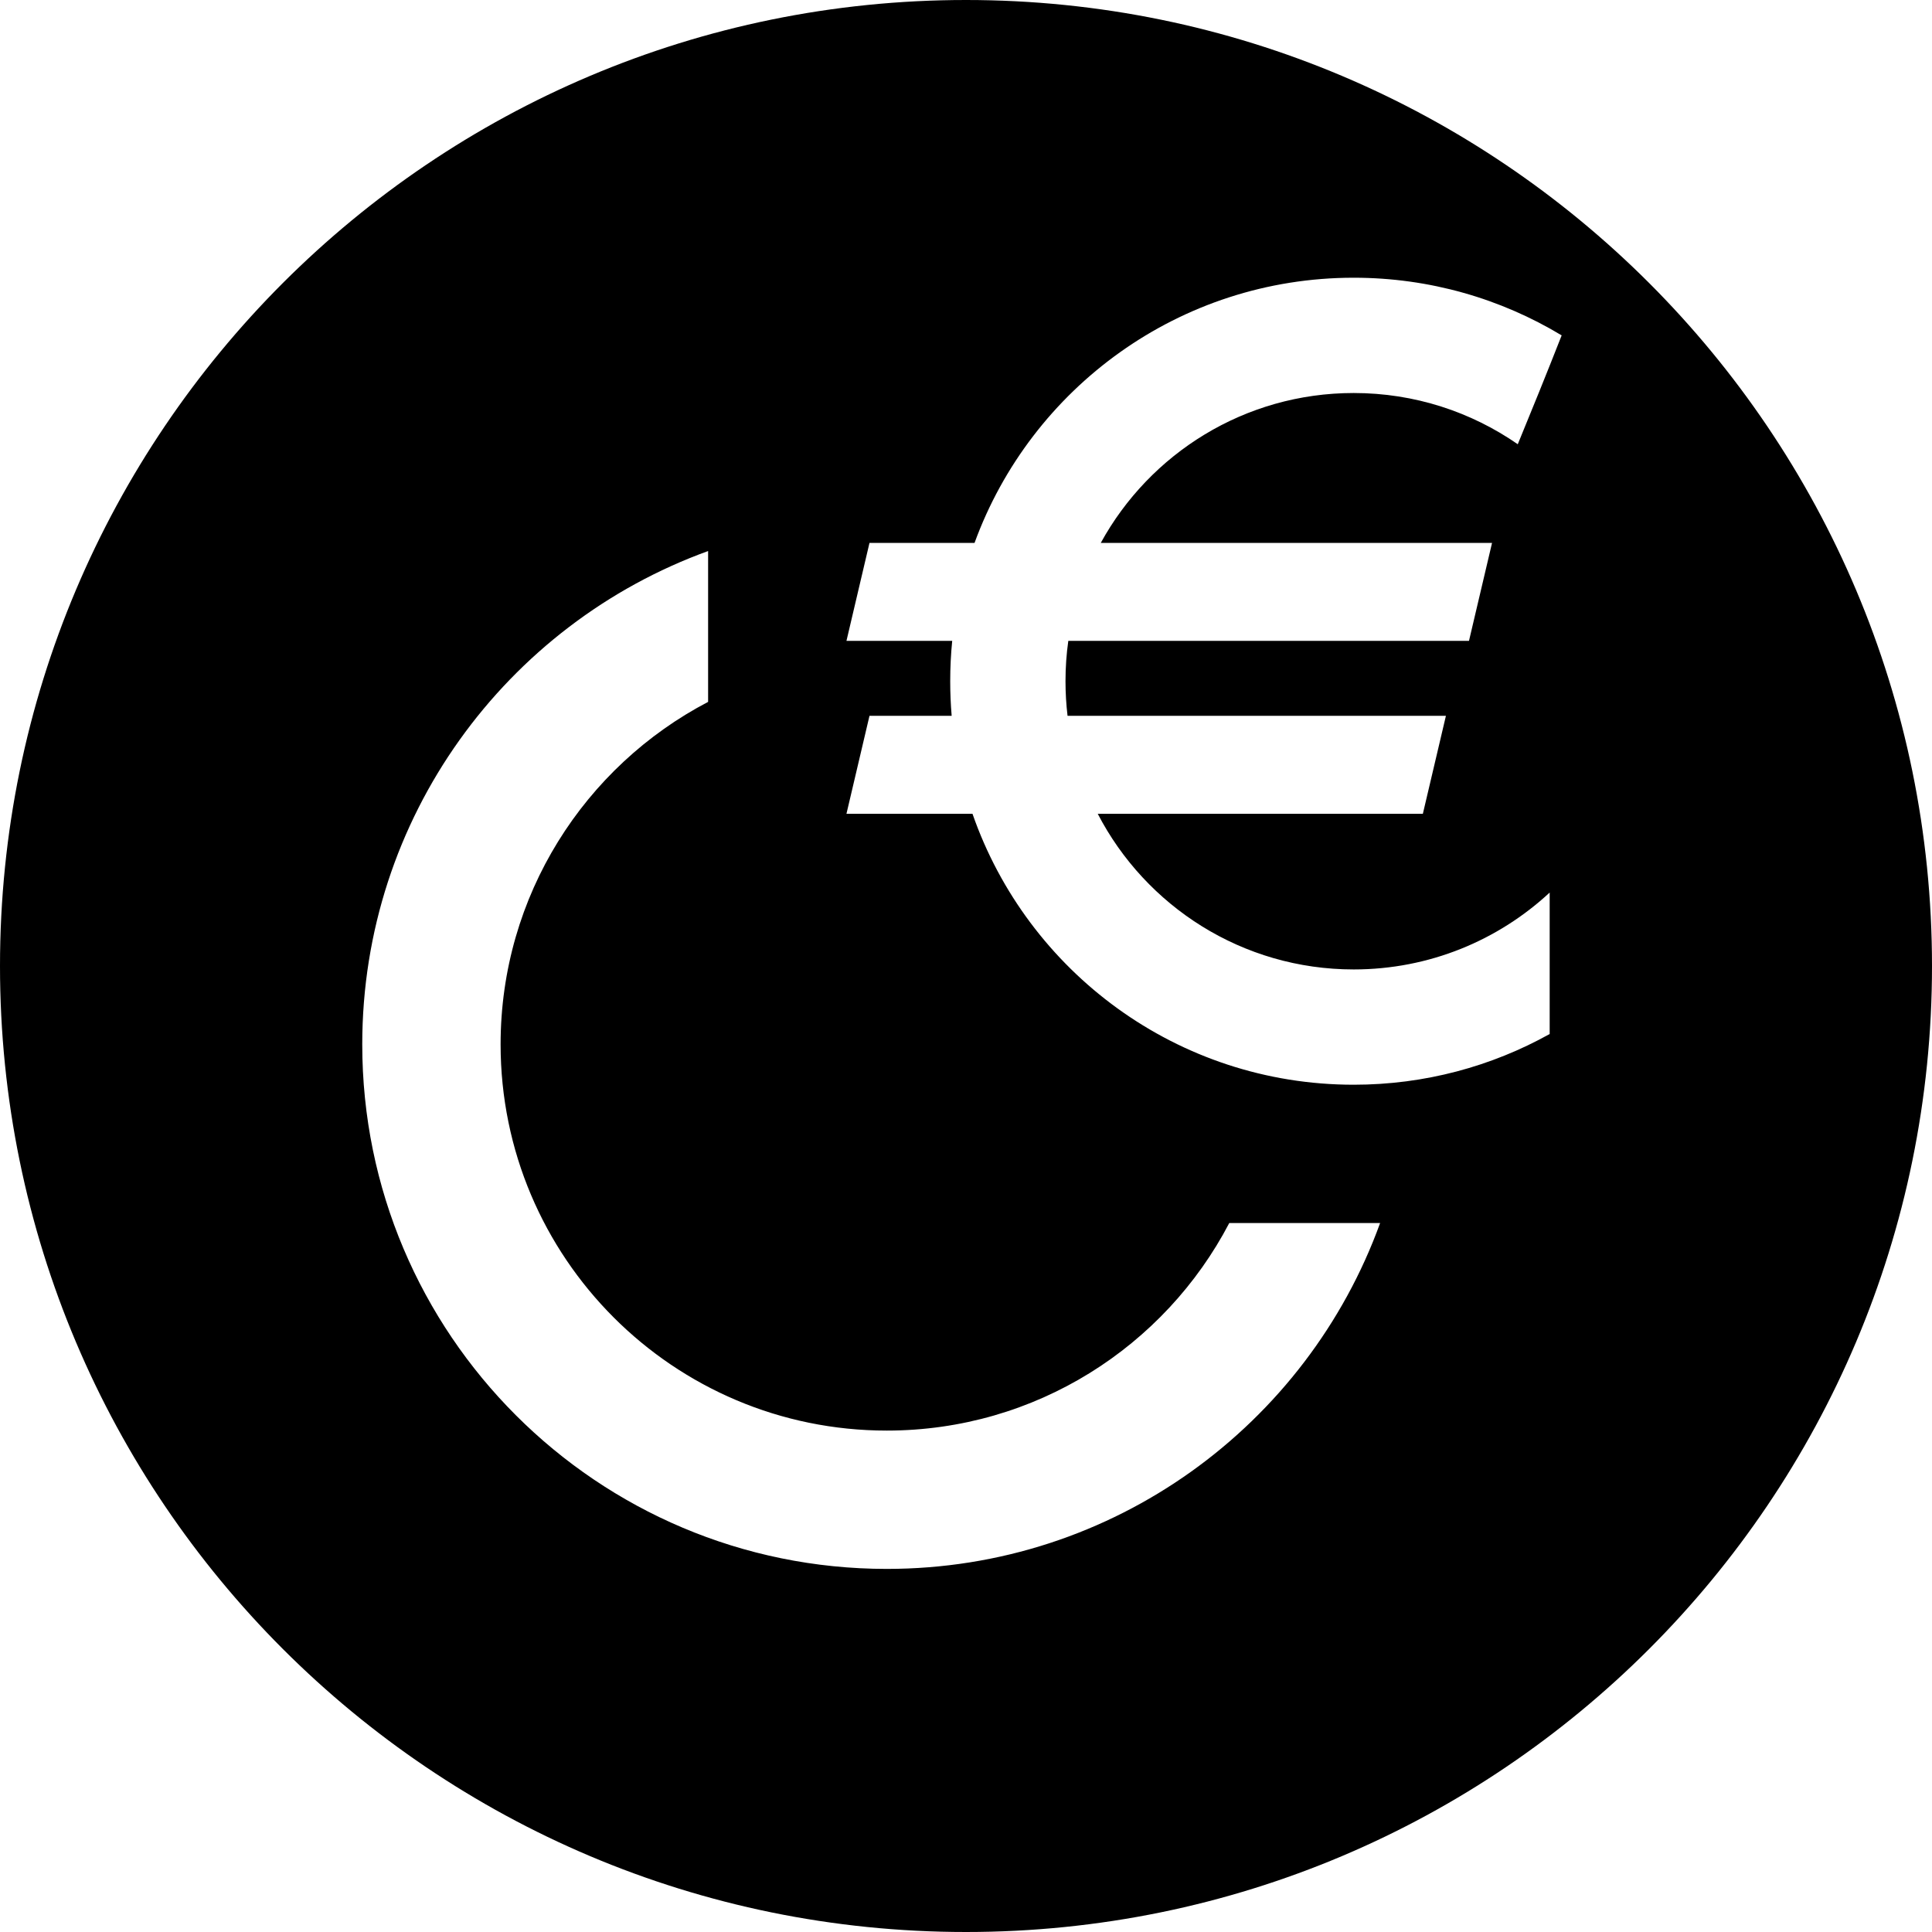
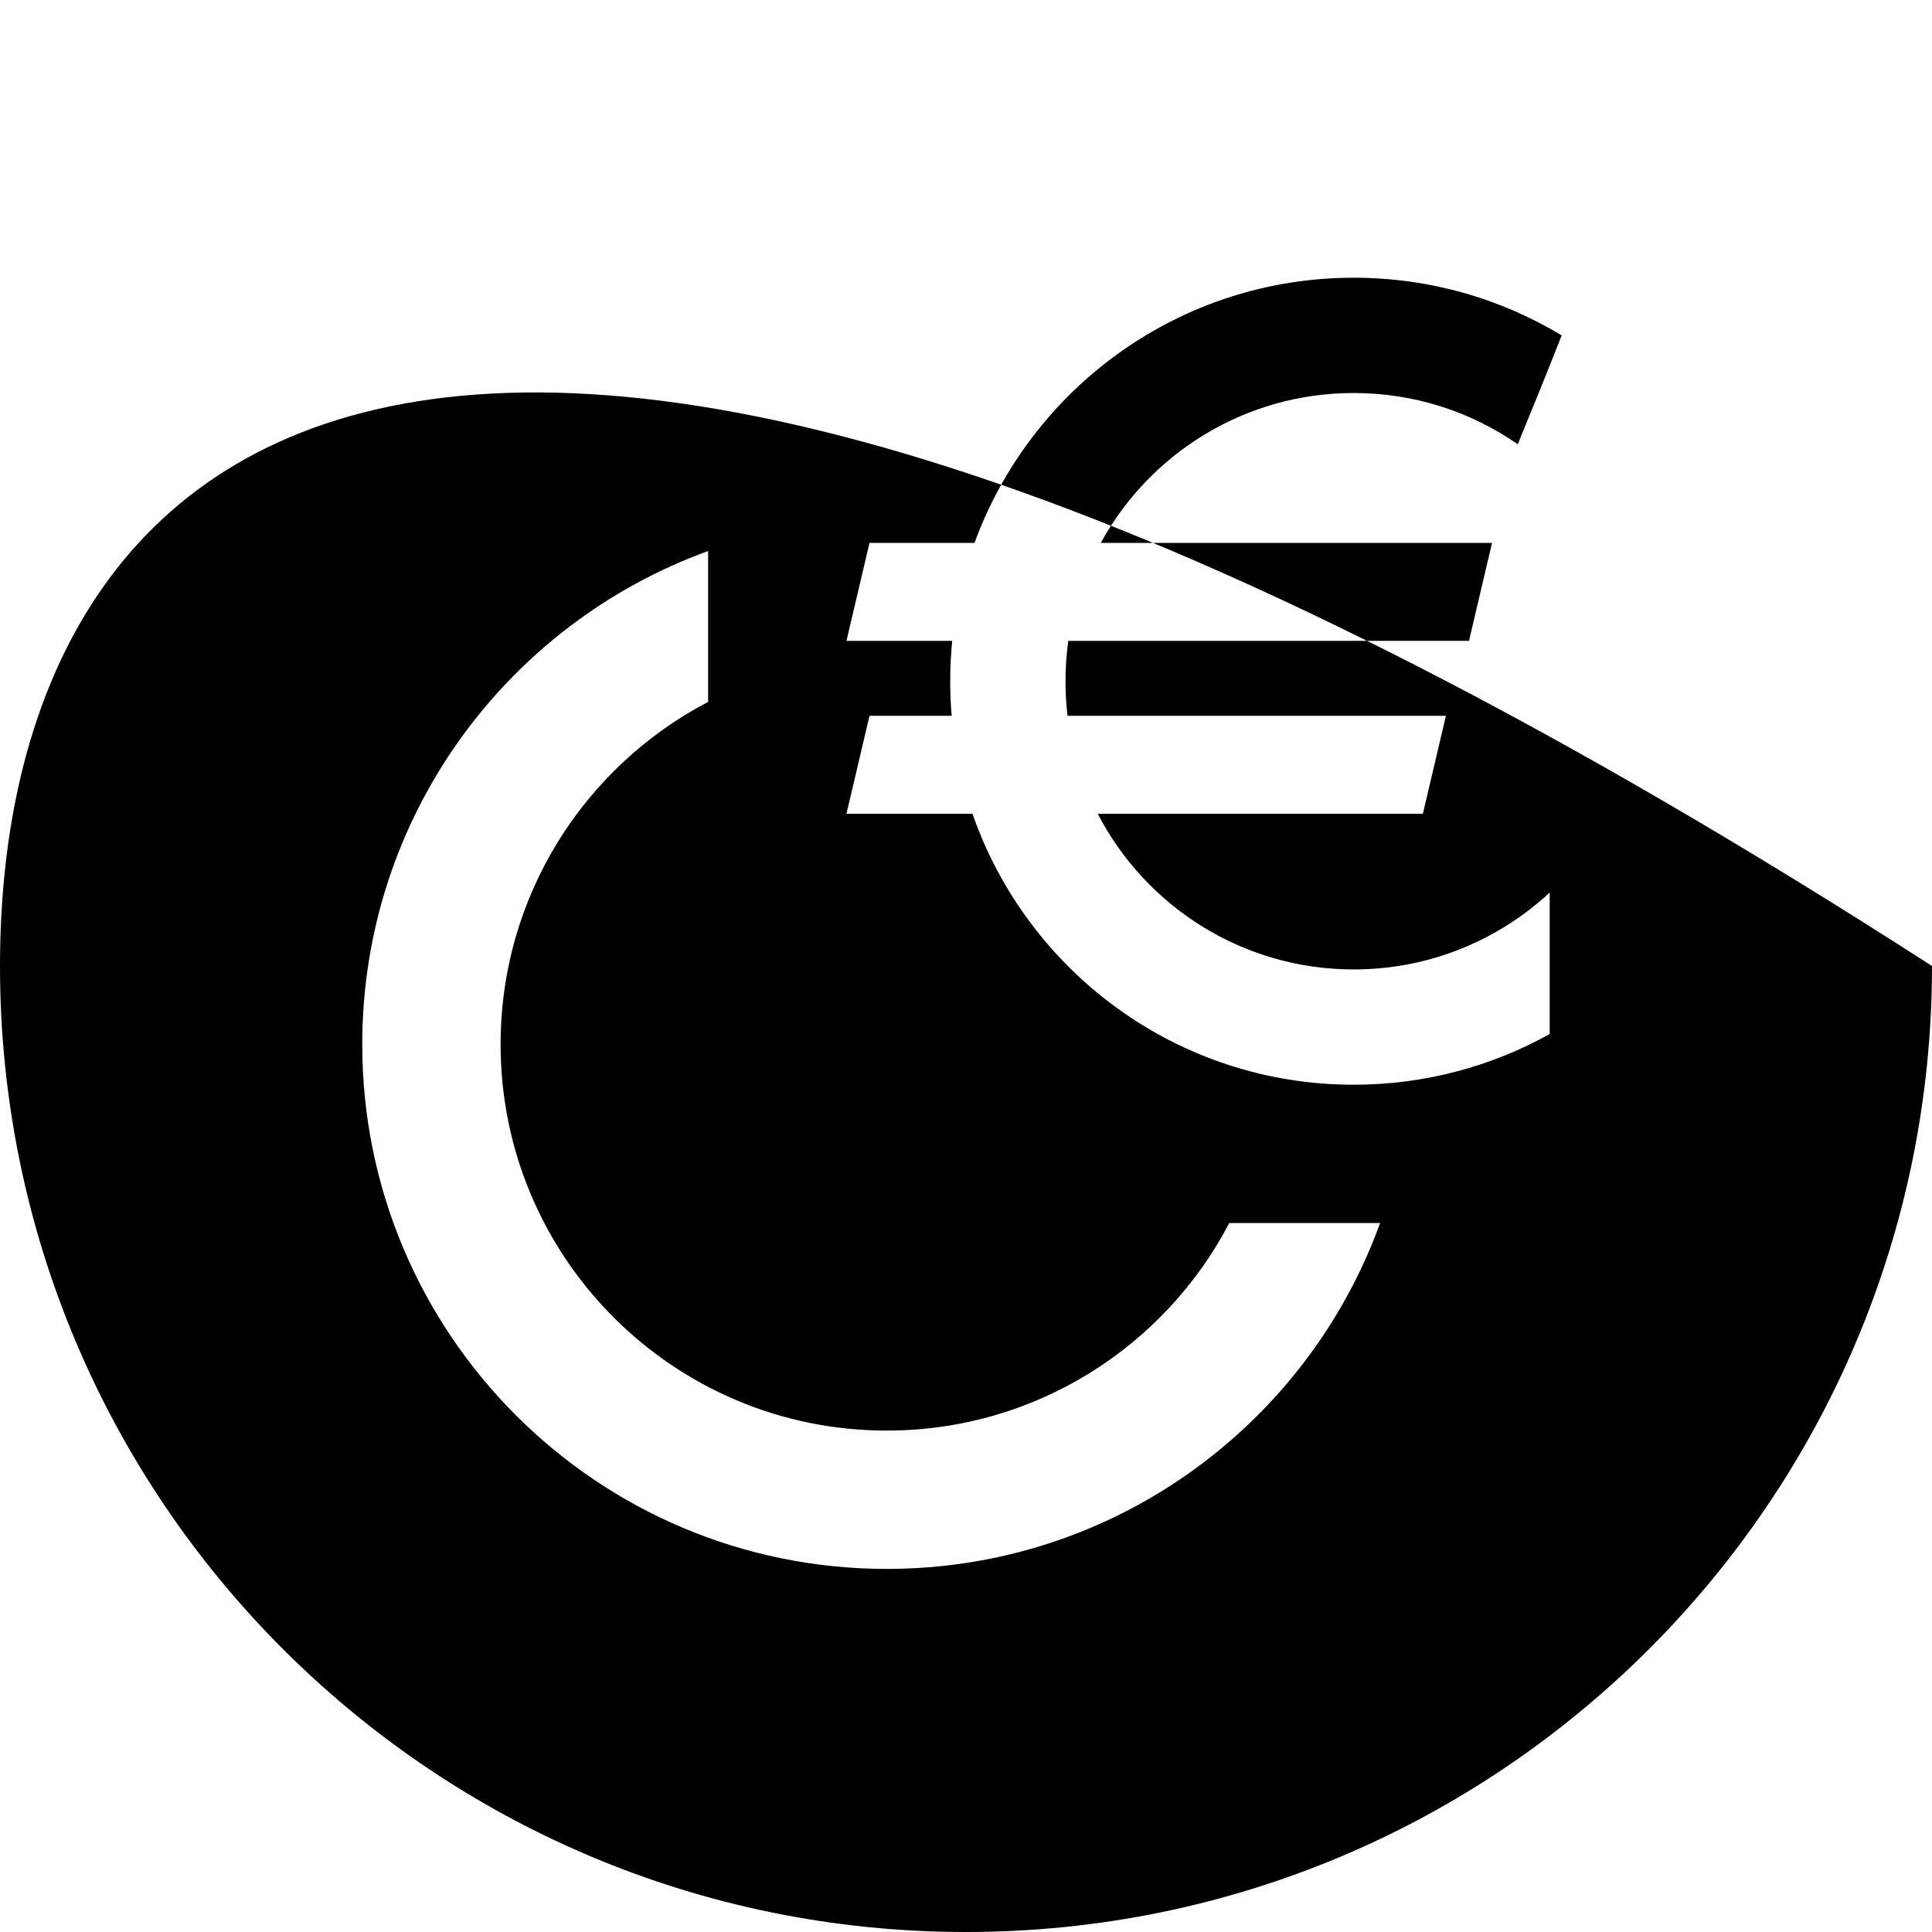
<svg xmlns="http://www.w3.org/2000/svg" width="64" height="64" viewBox="0 0 64 64" fill="none">
-   <path fill-rule="evenodd" clip-rule="evenodd" d="M32 64C49.673 64 64 49.673 64 32C64 14.327 49.673 0 32 0C14.327 0 0 14.327 0 32C0 49.673 14.327 64 32 64ZM51.335 29.567C49.632 31.147 47.35 32.114 44.843 32.114C41.154 32.114 37.953 30.021 36.364 26.958H47.134L47.898 23.712H35.364C35.319 23.336 35.296 22.954 35.296 22.566C35.296 22.113 35.327 21.666 35.389 21.23H48.662L49.426 17.984H36.465C38.087 15.025 41.231 13.019 44.843 13.019C46.862 13.019 48.735 13.646 50.278 14.716C50.688 13.721 51.27 12.291 51.732 11.11C49.72 9.897 47.363 9.2 44.843 9.2C39.071 9.2 34.153 12.859 32.283 17.984H28.803L28.04 21.23H31.543C31.499 21.669 31.477 22.115 31.477 22.566C31.477 22.952 31.493 23.334 31.525 23.712H28.803L28.04 26.958H32.215C34.032 32.183 38.999 35.933 44.843 35.933C47.199 35.933 49.413 35.323 51.335 34.253V29.567ZM23.457 18.254C16.775 20.675 12 27.078 12 34.596C12 44.193 19.78 51.972 29.376 51.972C36.894 51.972 43.297 47.198 45.718 40.515H40.721C38.585 44.601 34.306 47.39 29.376 47.39C22.311 47.39 16.583 41.662 16.583 34.596C16.583 29.666 19.371 25.388 23.457 23.251V18.254Z" fill="black" />
+   <path fill-rule="evenodd" clip-rule="evenodd" d="M32 64C49.673 64 64 49.673 64 32C14.327 0 0 14.327 0 32C0 49.673 14.327 64 32 64ZM51.335 29.567C49.632 31.147 47.35 32.114 44.843 32.114C41.154 32.114 37.953 30.021 36.364 26.958H47.134L47.898 23.712H35.364C35.319 23.336 35.296 22.954 35.296 22.566C35.296 22.113 35.327 21.666 35.389 21.23H48.662L49.426 17.984H36.465C38.087 15.025 41.231 13.019 44.843 13.019C46.862 13.019 48.735 13.646 50.278 14.716C50.688 13.721 51.27 12.291 51.732 11.11C49.72 9.897 47.363 9.2 44.843 9.2C39.071 9.2 34.153 12.859 32.283 17.984H28.803L28.04 21.23H31.543C31.499 21.669 31.477 22.115 31.477 22.566C31.477 22.952 31.493 23.334 31.525 23.712H28.803L28.04 26.958H32.215C34.032 32.183 38.999 35.933 44.843 35.933C47.199 35.933 49.413 35.323 51.335 34.253V29.567ZM23.457 18.254C16.775 20.675 12 27.078 12 34.596C12 44.193 19.78 51.972 29.376 51.972C36.894 51.972 43.297 47.198 45.718 40.515H40.721C38.585 44.601 34.306 47.39 29.376 47.39C22.311 47.39 16.583 41.662 16.583 34.596C16.583 29.666 19.371 25.388 23.457 23.251V18.254Z" fill="black" />
</svg>